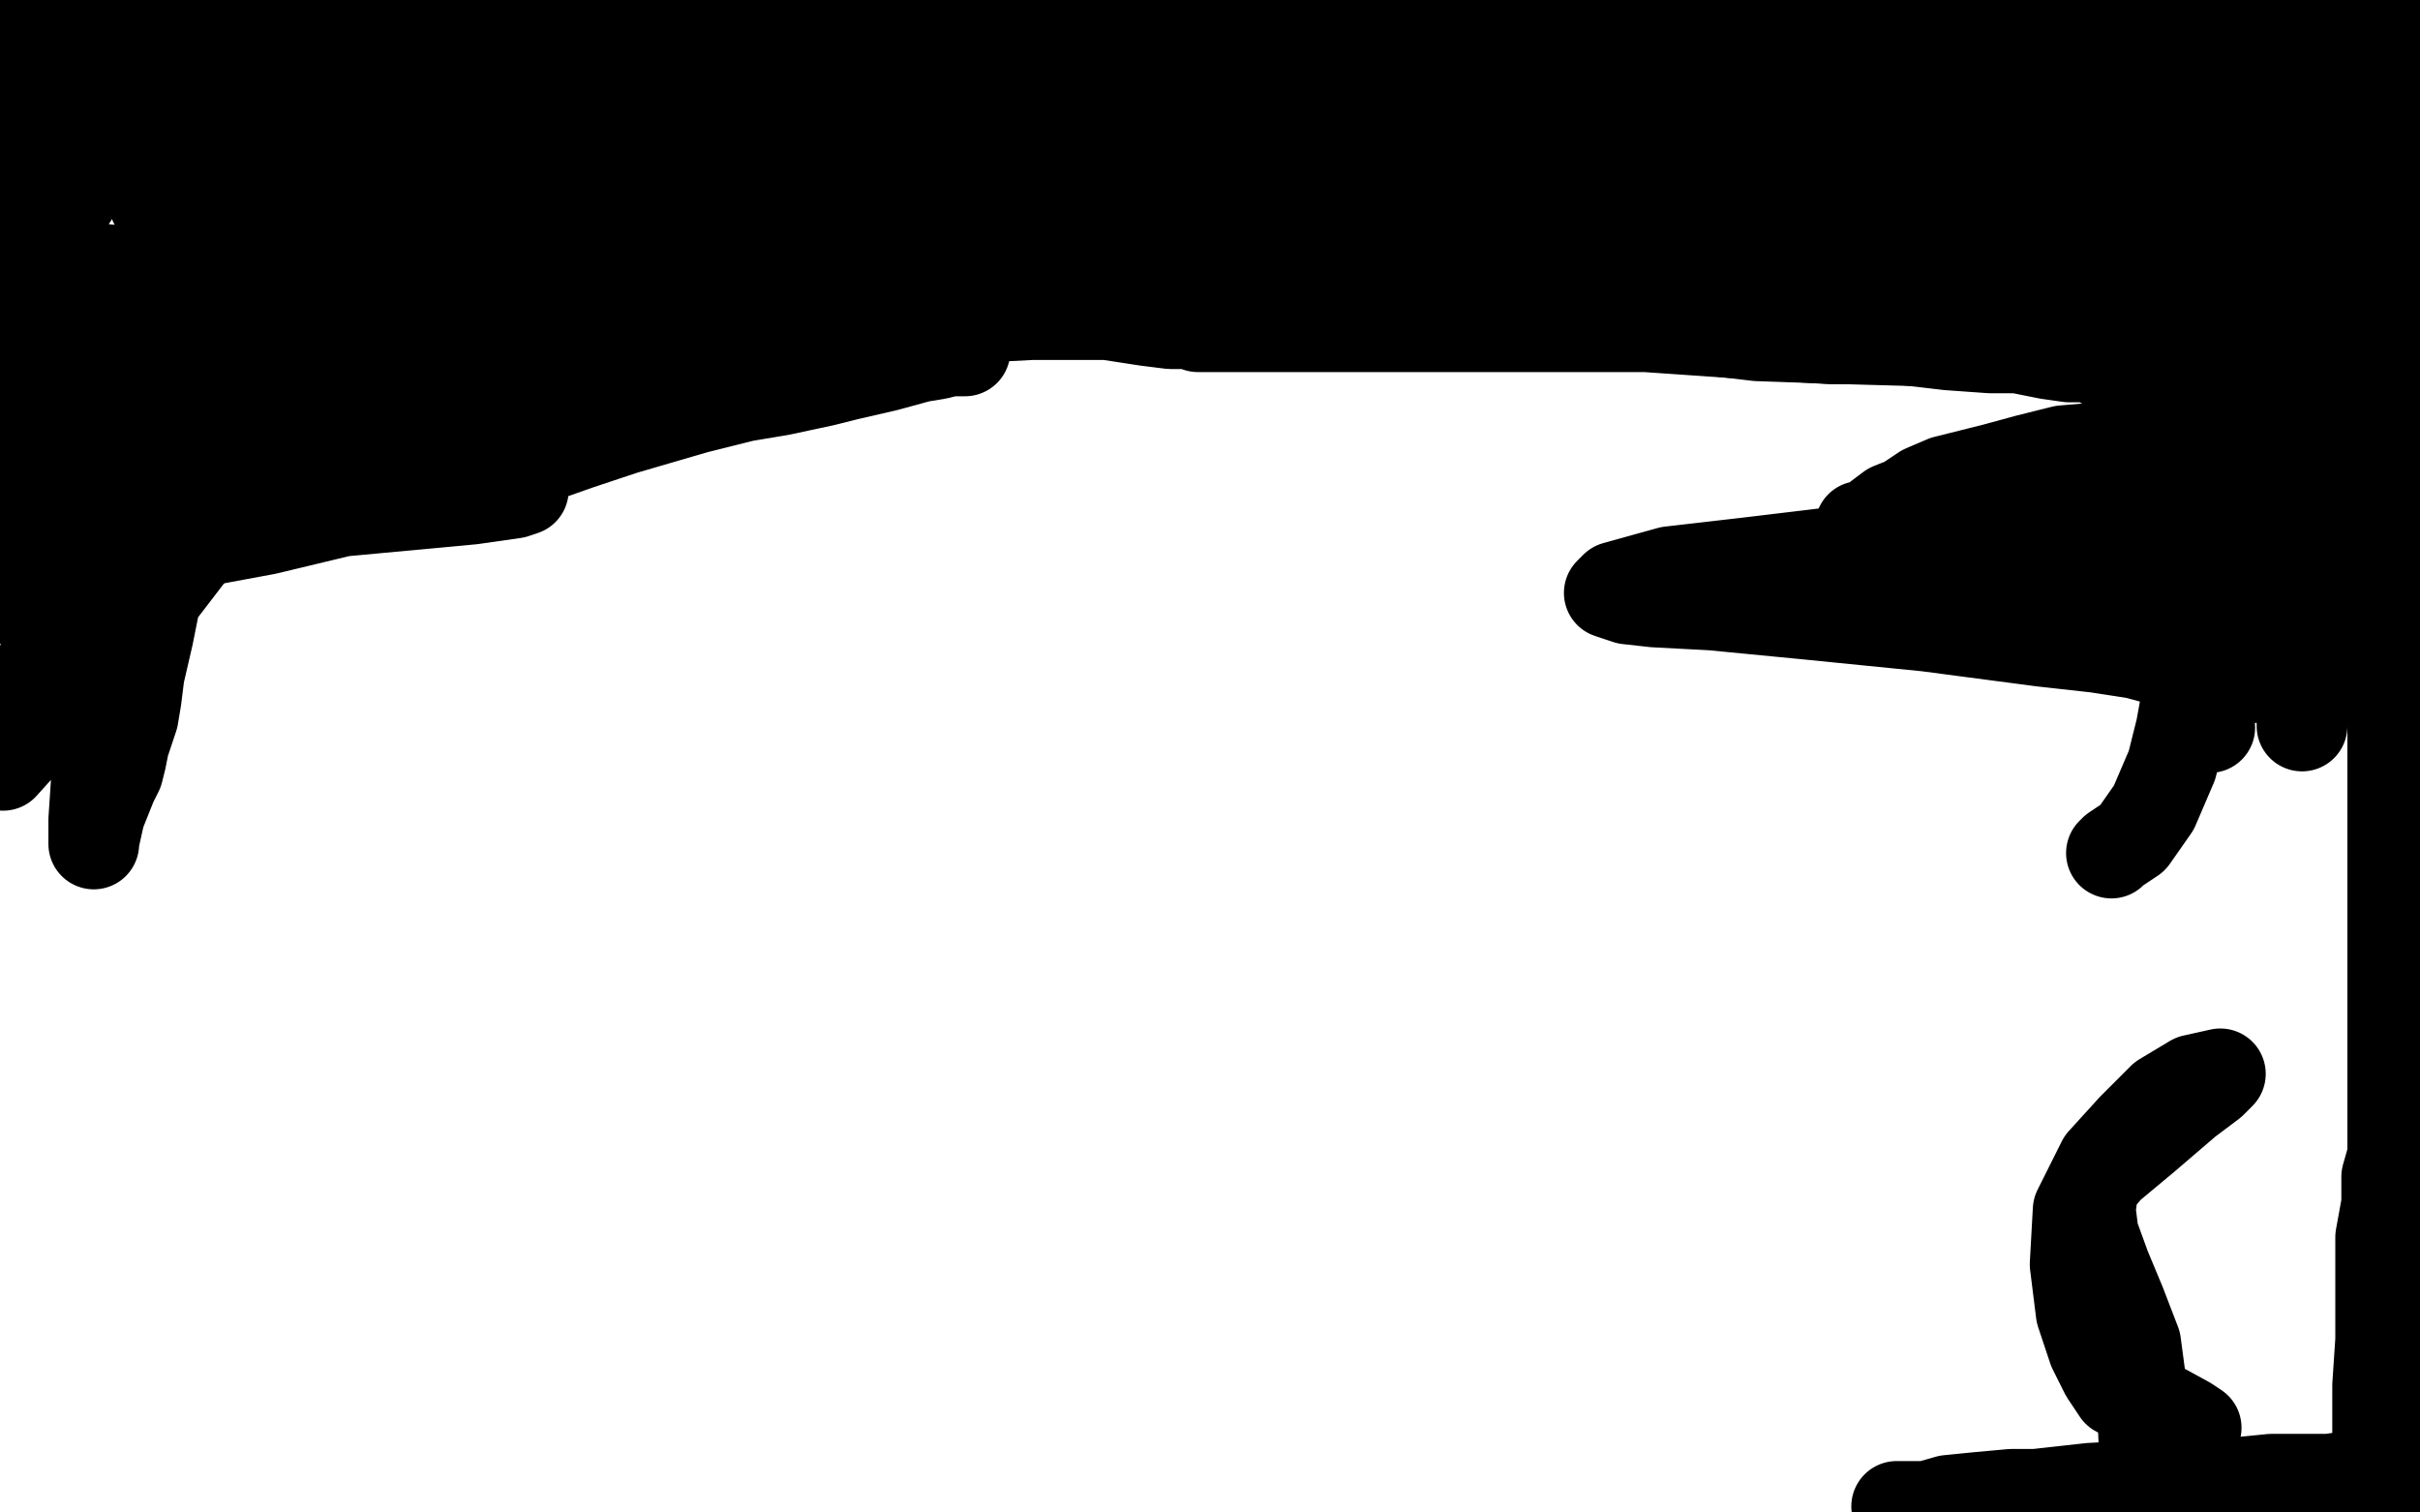
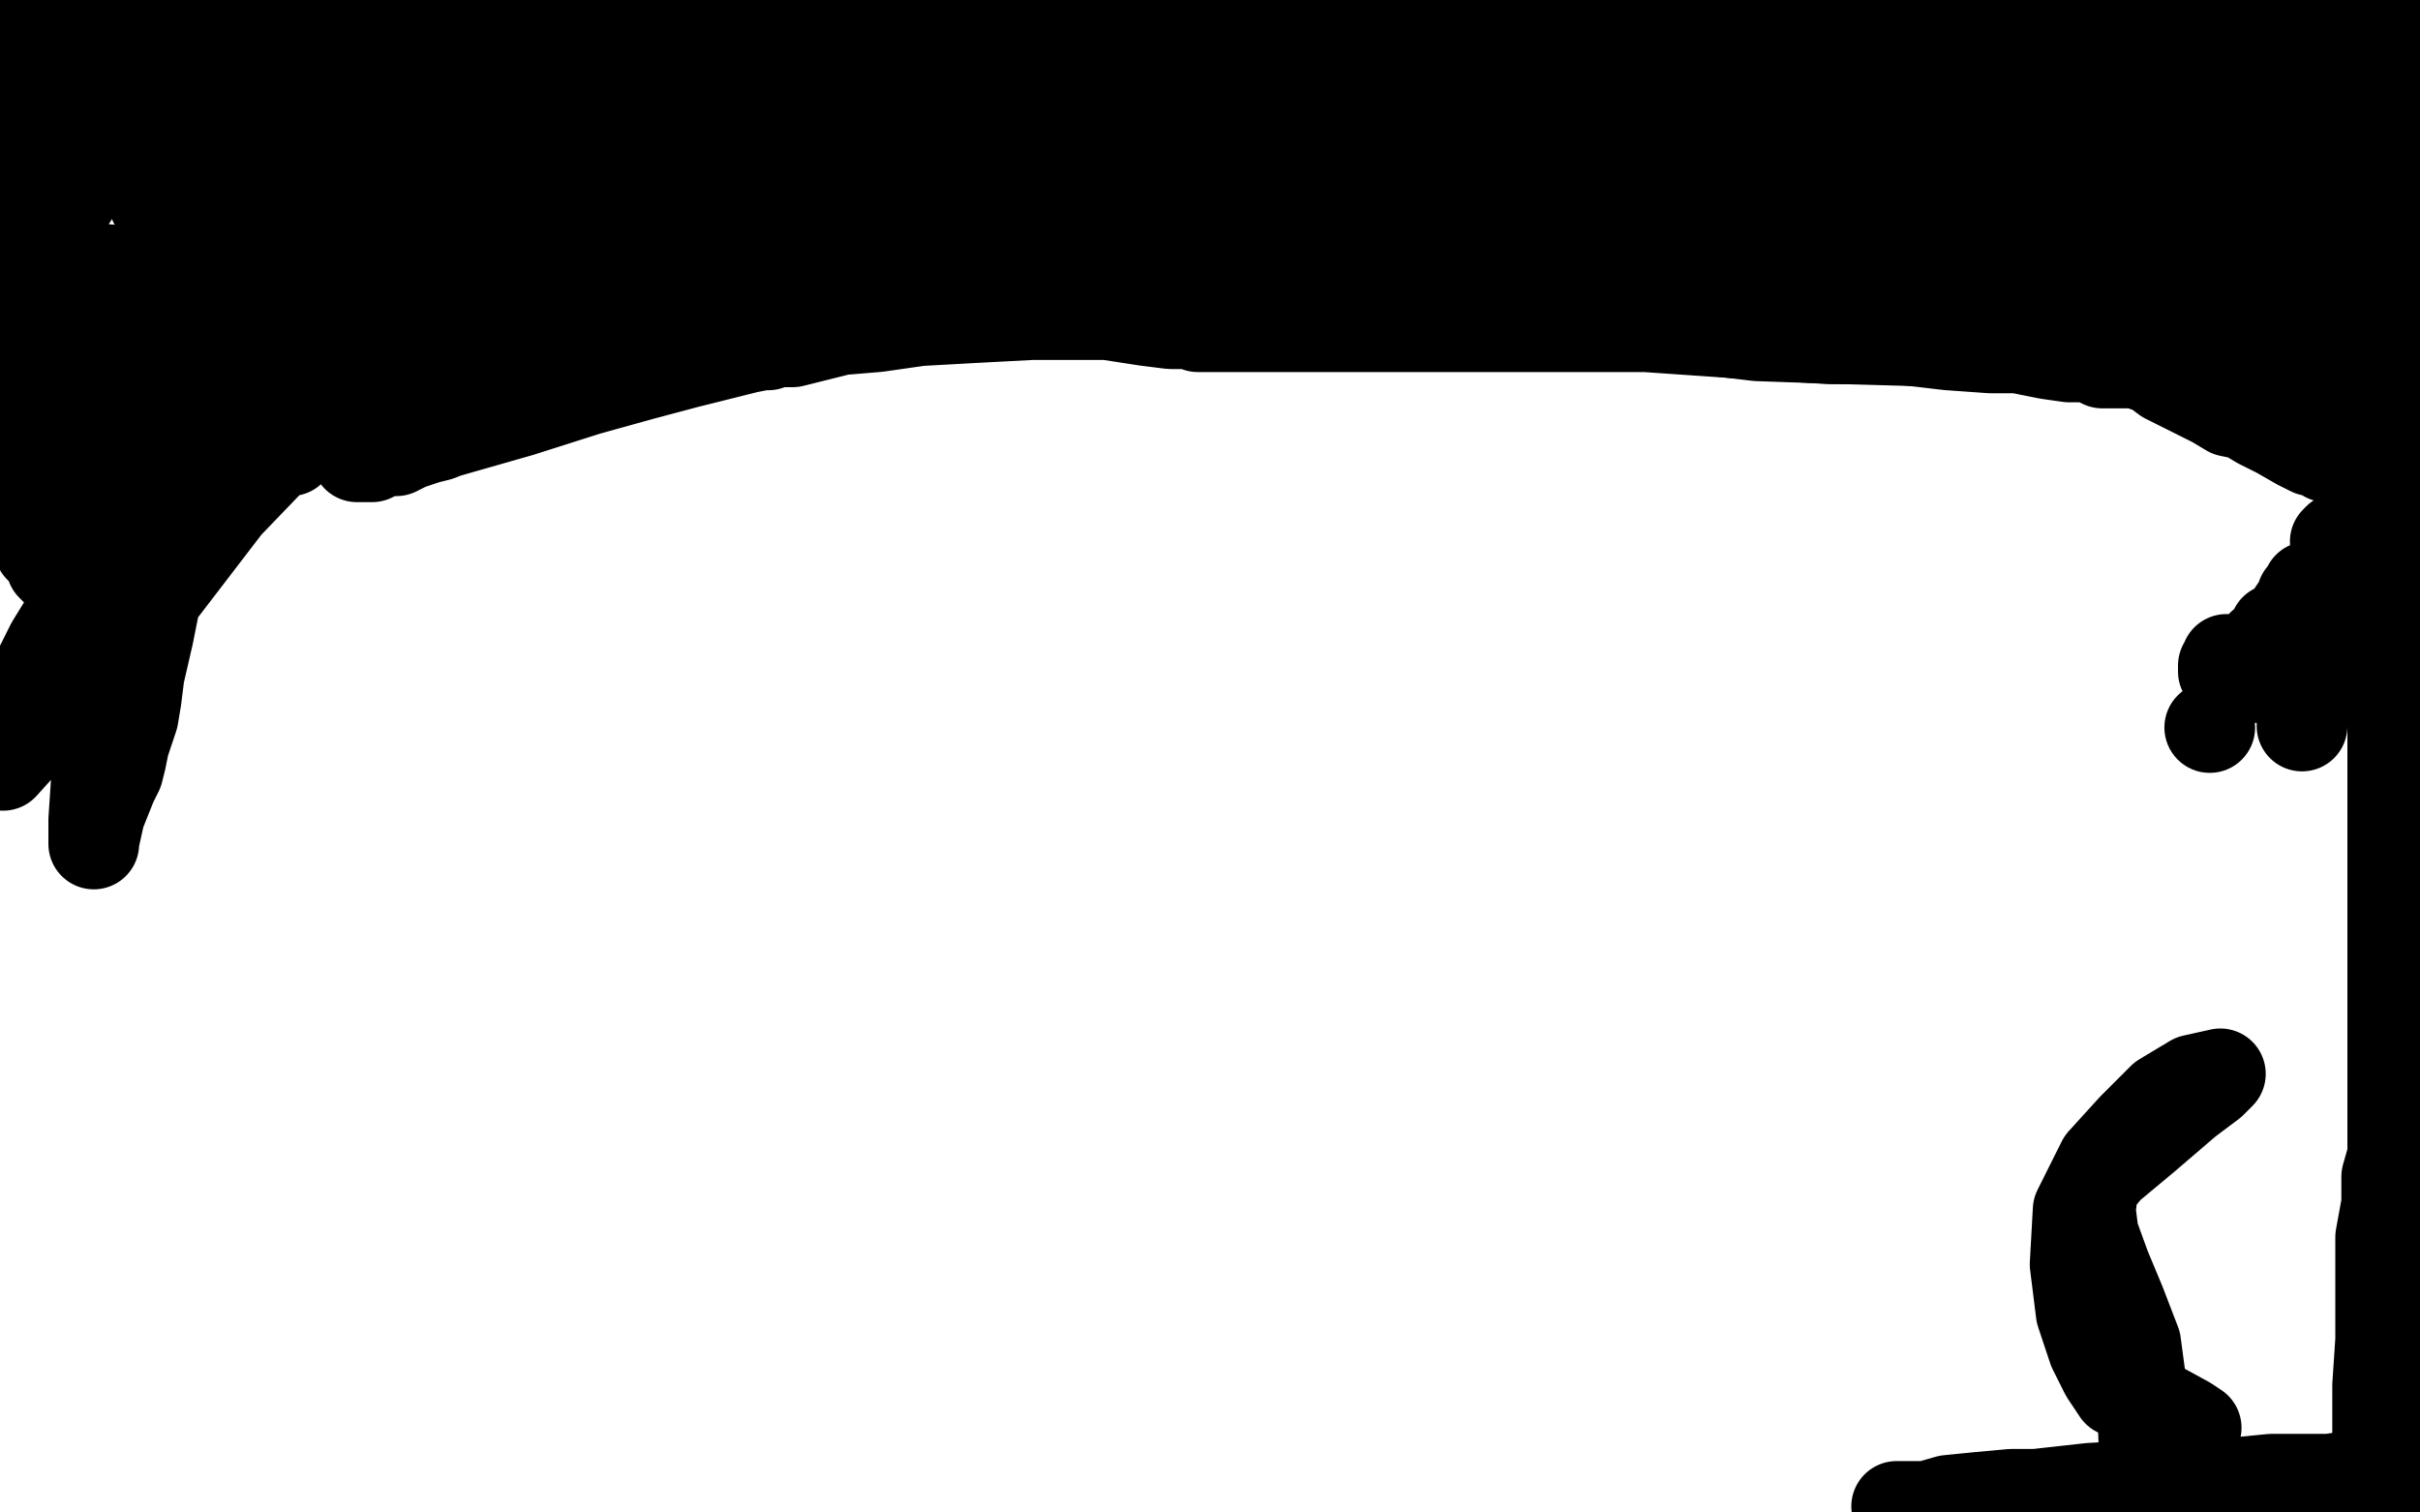
<svg xmlns="http://www.w3.org/2000/svg" width="800" height="500" version="1.1" style="stroke-antialiasing: false">
  <desc>This SVG has been created on https://colorillo.com/</desc>
  <rect x="0" y="0" width="800" height="500" style="fill: rgb(255,255,255); stroke-width:0" />
  <polyline points="4,3 6,2 6,2 10,1 10,1 13,1 13,1 19,0 19,0 204,0 186,0 170,0 161,0 142,0 47,1 39,2 33,4 30,4 29,4 27,4 27,5 28,5 29,5 29,7 30,7 31,7 32,7 33,7 35,8 38,8 41,8 43,8 49,8 57,8 66,8 80,8 91,8 105,8 116,8 129,8 141,8 154,8 165,8 176,8 187,8 195,8 201,8 209,8 215,8 219,8 226,8 232,8 238,8 244,8 250,8 255,8 257,8 259,8 262,8 266,8 270,8 276,7 282,7 286,7 292,7 301,7 313,6 323,6 336,6 345,6 354,6 360,6 366,6 371,6 378,6 385,6 389,6 393,6 397,5 398,5 406,5 414,5 420,5 428,5 434,5 441,5 448,5 456,5 468,5 488,5 508,4 527,4 546,4 558,3 568,3 579,2 587,2 591,0 599,0 600,0 601,1 603,1 605,1 609,1 614,2 619,2 627,2 639,3 655,3 673,4 688,5 705,5 715,5 727,5 737,5 748,5 762,5 772,5 783,5 784,5 785,6 786,6 787,6 788,6 789,6 790,6 791,6 792,6 792,8 793,8 793,9 794,9 794,11 794,12 794,13 794,14 794,15 791,16 787,17 783,17 779,17 774,18 770,18 766,18 762,18 758,18 753,18 747,18 742,17 737,16 733,16 730,15 727,15 723,15 719,15 715,15 708,15 695,15 675,15 658,16 638,20 609,22 581,24 557,26 541,27 529,27 519,27 509,27 503,27 499,26 497,25 494,25 482,25 470,25 455,25 439,25 419,27 395,28 374,28 359,28 346,29 338,29 333,29 331,29 324,29 305,29 280,29 255,28 193,22 140,19 99,16 71,12 58,10 54,10 51,10 48,10 44,11 42,11 39,12 37,13 36,13 34,15 33,15 30,16 26,18 22,18 19,20 16,20 15,20 13,20 12,20 11,20 10,20 9,20 8,20 8,19 6,19 5,19 4,19 2,19 1,20 1,21 0,24 0,27 0,29 0,33 0,35 1,35 5,33 11,31 20,29 29,28 37,28 49,27 69,25 82,25 93,25 107,25 115,26 122,27 127,28 131,28 132,28 135,29 145,31 155,32 167,34 178,34 190,36 202,37 235,40 252,41 265,41 283,41 295,41 306,41 313,41 315,41 316,41 330,41 346,41 364,41 381,44 415,46 439,48 462,51 486,53 510,55 522,55 535,57 542,57 546,57 555,57 565,57 578,57 590,57 601,57 611,57 627,57 640,57 652,57 665,57 671,57 678,57 685,57 695,57 694,58 692,58 688,58 682,58 671,58 663,58 653,58 640,59 624,61 612,62 600,65 589,66 585,67 581,67 578,67 576,67 575,67 573,67 572,67 572,65 571,64 570,63 569,62 569,60 568,57 567,54 567,52 567,48 567,46 568,44 571,42 574,39 579,38 583,38 589,36 593,36 597,36 600,36 604,36 608,36 613,36 619,36 626,36 634,36 635,36 639,36 644,36 651,36 664,36 678,36 696,36 710,36 719,36 727,36 730,36 732,36 731,36 726,36 723,36 718,36 710,36 702,36 692,36 678,36 665,36 653,36 637,36 620,38 605,39 591,42 578,45 568,47 558,50 553,51 549,51 546,51 543,51 541,51 540,51 539,51 538,51 537,52 535,53 534,53 535,53 538,53 547,51 567,47 601,41 647,34 675,31 703,28 723,27 736,26 748,26 757,26 763,26 766,26 768,26 769,26 770,26 771,26 772,26 774,26 775,26 777,26 779,27 780,29 782,30 782,33 782,37 782,40 782,44 782,47 781,49 781,51 781,52 782,52 782,51 785,51 786,48 788,45 791,41 793,37 795,32 797,28 797,26 797,25 797,24 797,23 798,23 798,24 798,26 798,28 799,55 795,59 789,65 782,68 772,71 766,71 758,71 751,71 747,70 741,68 736,66 731,65 726,63 722,61 719,60 716,58 714,58 713,58 711,58 710,57 711,56 718,54 745,47 781,40" style="fill: none; stroke: #000000; stroke-width: 30; stroke-linejoin: round; stroke-linecap: round; stroke-antialiasing: false; stroke-antialias: 0; opacity: 1.0" />
  <polyline points="796,85 797,85 797,85 797,83 797,83 796,83 795,83 793,83 789,83 785,83 781,83 776,83 769,82 760,81 744,81 729,81 715,81 705,80 697,80 689,80 682,80 679,80 676,79 670,79 665,79 658,79 648,79 639,79 625,79 601,79 574,78 546,78 526,77 510,77 502,77 499,76 498,75 484,75 469,73 452,72 435,71 415,69 391,68 370,68 358,67 351,67 349,67 348,66 340,66 328,65 310,63 284,59 223,49 165,40 123,31 98,25 83,20 77,16 75,13 72,13 66,13 63,13 61,15 59,16 57,17 55,18 53,22 49,28 46,33 43,39 42,43 40,45 38,48 38,49 40,49 44,49 50,49 63,48 81,47 121,44 140,43 154,43 226,41 251,41 264,41 273,41 274,42 278,46 282,49 284,52 286,54 286,55 286,56 285,57 282,57 277,60 263,63 245,64 178,64 153,64 128,64 104,64 84,65 67,66 55,67 51,67 52,67 58,65 60,65 67,65 77,66 89,66 113,67 151,67 227,71 274,73 318,77 353,79 375,83 391,87 401,91 408,94 417,97 424,99 430,100 438,100 439,100 443,100 448,99 454,98 459,97 460,97 466,97 475,97 488,98 501,99 515,99 536,100 556,100 577,101 592,102 605,102 613,102 621,102 626,102 629,102 720,114 726,114 730,114 734,114 736,115 739,115 741,115 743,115" style="fill: none; stroke: #000000; stroke-width: 30; stroke-linejoin: round; stroke-linecap: round; stroke-antialiasing: false; stroke-antialias: 0; opacity: 1.0" />
  <polyline points="741,112 739,110 736,108 734,106 731,105 726,103 721,101 717,100" style="fill: none; stroke: #000000; stroke-width: 30; stroke-linejoin: round; stroke-linecap: round; stroke-antialiasing: false; stroke-antialias: 0; opacity: 1.0" />
  <polyline points="683,102 684,102 688,102 696,102 707,102 718,101 733,100 745,99" style="fill: none; stroke: #000000; stroke-width: 30; stroke-linejoin: round; stroke-linecap: round; stroke-antialiasing: false; stroke-antialias: 0; opacity: 1.0" />
  <polyline points="717,100 712,100 707,100 702,100 698,100 693,100 690,100 688,100 686,101 685,101 684,101 683,102" style="fill: none; stroke: #000000; stroke-width: 30; stroke-linejoin: round; stroke-linecap: round; stroke-antialiasing: false; stroke-antialias: 0; opacity: 1.0" />
  <polyline points="743,115 745,115 745,114 742,112 741,112" style="fill: none; stroke: #000000; stroke-width: 30; stroke-linejoin: round; stroke-linecap: round; stroke-antialiasing: false; stroke-antialias: 0; opacity: 1.0" />
  <polyline points="745,99 756,98 766,98 776,98 785,98 792,98 797,98 799,98 793,124 786,126 781,128 775,130 770,130 765,130 759,130 751,129 746,127 742,126 738,124 732,122 727,120 722,119 720,119 718,118 718,117 719,117 720,117 721,118 723,118 726,118 729,118 730,118 734,118 737,118 739,118 741,118 742,118 743,118 744,118 745,118 746,118 747,118 748,118 749,118 751,118 753,118 754,118 758,118 760,118 764,117 768,117 772,117 776,117 780,116 783,116 785,116 786,116 787,116 787,115 786,115 783,115 778,115 773,115 767,115 755,115 734,115 684,114 646,113 610,112 581,111 556,108 536,105 523,103 517,102 516,102 515,102 511,102 505,102 497,102 490,102 484,102 477,102 469,102 461,102 448,102 438,102 430,102 422,102 415,102 410,102 407,102 403,102 395,102 387,102 379,102 367,102 355,102 339,100 329,99 319,99 310,97 305,96 302,96 295,96 285,96 272,96 258,97 221,99 196,100 170,102 148,105 134,106 126,106 124,107 121,107 113,105 104,102 95,100 86,99 78,98 73,97 64,95 58,94 53,93 50,92 49,92 50,92 54,92 61,92 73,92 90,93 112,95 141,98 159,102 174,105 184,108 190,110 194,111 196,112 197,112 196,112 192,112 187,111 181,110 173,109 165,108 154,106 144,103 134,101 126,99 121,98 119,96 117,96 117,95 120,94 127,92 138,90 150,89 165,87 173,86 178,86 185,86 190,86 192,86 193,86 193,85 193,84 191,84 189,83 188,83 187,83 186,83 187,84 189,85 193,88 198,88 202,90 205,91 208,92 209,92 208,92 204,92 200,92 196,92 191,92 189,92 186,92 185,92 182,92 181,92 177,92 175,92 173,92 172,92 54,92 45,90 34,89 25,87 16,85 12,85 10,85 9,84 6,84 4,84 3,84 3,83 3,81 5,79 7,77 9,74 10,72 11,71 11,69 12,68 12,67 14,67 14,66 16,66 17,66 20,66 23,66 24,65 26,59 30,54 31,51 31,49 31,47 31,45 31,41 29,37 28,35 26,33 26,32 24,32 23,32 22,32 20,34 18,36 16,38 14,41 13,43 12,44 11,45 10,48 9,49 9,50 8,53 8,59 8,66 10,76 12,89 15,105 18,122 21,135 21,151 21,171 19,183 18,188 17,187 16,184 13,181 11,176 9,171 8,165 7,161 7,157 7,153 7,148 7,145 7,142 7,140 7,138 8,136 8,133 7,132 6,129 6,126 6,123 6,121 6,120 6,118 6,115 6,112 6,109 6,106 6,105 7,103 10,101 14,101 21,101 28,103 40,108 55,116 69,125 81,132 87,137 92,141 94,143 93,141 89,139 83,136 74,134 66,133 58,133 52,134 47,136 31,146 18,160 15,168 14,173 14,175 14,177 14,178 15,177 18,171 21,166 28,155 32,144 34,141 39,129 42,120 46,110 47,106 48,103 48,101 48,100 49,100 49,101 49,102 49,106 49,111 49,116 49,124 49,131 49,137 49,142 48,146 48,149 47,152 47,153 47,154 47,152 47,150 46,153 44,158 41,166 39,177 37,191 35,210 33,236 32,256 31,271 31,279 31,278 33,269 37,259 39,255 40,251 41,246 44,237 45,231 46,223 49,210 52,195 55,184 57,173 58,170 58,165 58,163 58,161 58,160 57,160 54,162 48,168 41,177 30,192 17,213 7,233 2,245 1,253 10,243 31,221 52,197 75,167 100,141 122,122 139,110 160,100 183,91 200,86 210,84 216,83 217,83 216,83 214,83 210,83 201,85 188,90 173,98 153,109 128,125 116,134 105,141 99,146 96,149 94,149 93,149 92,150 91,150 89,150 87,150 86,150 85,151 82,151 79,153 76,153 72,154 68,155 65,157 63,158 62,158 61,158 61,160 61,161 61,162 62,161 63,158 66,156 68,152 72,148 76,144 81,139 86,135 94,128 101,123 113,117 126,111 140,107 148,105 163,104 171,103 183,103 193,103 202,103 212,105 221,107 227,109 234,111 238,112 241,113 244,114 244,115 227,116 198,117 161,121 124,125 94,129 67,133 48,137 35,140 26,143 18,146 13,149 8,152 5,155 4,156 3,157 3,158 2,159 1,159 0,159 1,151 4,149 8,146 14,142 20,139 27,135 32,134 39,131 46,129 52,128 58,127 64,127 69,127 73,127 75,127 77,127 78,127 79,127 79,126 78,126 77,125 75,125 74,125 73,124 73,123 76,123 80,123 86,121 93,121 101,121 108,121 115,120 121,120 126,120 129,120 132,120 133,120 135,120 137,120 137,119 137,119" style="fill: none; stroke: #000000; stroke-width: 30; stroke-linejoin: round; stroke-linecap: round; stroke-antialiasing: false; stroke-antialias: 0; opacity: 1.0" />
-   <polyline points="296,116 297,116 297,116 299,116 299,116 299,115 300,115 301,115 302,115 303,115 304,115 306,115 309,115 313,115 316,116 319,116 318,116 314,116 310,117 304,118 293,121 280,124 272,126 258,129 246,131 230,135 206,142 191,147 174,153 164,156 157,159 152,160 149,161 148,161 150,161 152,161 154,161 158,161 163,162 167,162 170,162 171,162 173,162 170,163 156,165 113,169 88,175 61,180 35,188 14,194 2,198" style="fill: none; stroke: #000000; stroke-width: 30; stroke-linejoin: round; stroke-linecap: round; stroke-antialiasing: false; stroke-antialias: 0; opacity: 1.0" />
  <polyline points="228,113 232,113 232,113 238,112 238,112 244,112 244,112 243,112 242,112 241,112 237,113 233,113 230,113 228,113 226,113 223,113 220,114 217,115 215,115 212,117 209,119 206,121 203,123 200,124 197,125 193,127 188,129 184,130 179,132 175,133 170,134 167,136 164,136 163,136 162,137 161,137 160,138" style="fill: none; stroke: #000000; stroke-width: 30; stroke-linejoin: round; stroke-linecap: round; stroke-antialiasing: false; stroke-antialias: 0; opacity: 1.0" />
  <polyline points="158,138 156,139 156,139 154,141 154,141 150,142 150,142 145,144 141,145 135,147 131,149 127,149 125,150 123,151 121,151 120,151 119,151 118,151 119,151 123,150 130,148 144,144 172,136 194,129 212,124 227,120 239,117 247,115 252,114 254,114 254,113 255,113 256,113 257,113 259,113 262,113 270,111 278,109 290,108 304,106 322,105 341,104 355,104 366,104 379,106 387,107 393,107 394,107 396,108 403,108 412,108 424,108 440,108 475,108 517,108 544,108 573,110 605,112 627,112 644,114 658,115 667,115 677,117 684,118 691,118 695,120 698,120 702,120 708,120 709,121 712,122 716,125 722,128 726,130 732,133 737,136 742,137 747,140 753,143 760,147 764,149 765,149 768,150 769,151 771,151 772,151 773,151 774,151 774,149 775,148 776,148 776,146 778,145 780,143 781,142 782,141 782,140 783,139 784,138 785,138 785,137 786,137 786,138 786,140 786,142 786,144 786,147 786,153 786,157 786,161 785,164 785,166 786,170 788,176 792,182 794,192 794,198 796,205 797,213 798,218 798,223 798,231" style="fill: none; stroke: #000000; stroke-width: 30; stroke-linejoin: round; stroke-linecap: round; stroke-antialiasing: false; stroke-antialias: 0; opacity: 1.0" />
  <polyline points="772,179 773,178 773,178 774,178 774,178 775,178 778,180 781,183 785,189 788,194 789,199 789,207 791,220 791,232 791,248 791,262 791,273 791,279 791,282 791,283 791,286 791,292 791,300 791,309 791,320 791,332 791,346 791,357 791,370 791,377 791,379 791,382 789,389 789,398 787,409 787,423 787,443 786,458 786,471 786,483 788,488 789,489 791,493 792,496" style="fill: none; stroke: #000000; stroke-width: 30; stroke-linejoin: round; stroke-linecap: round; stroke-antialiasing: false; stroke-antialias: 0; opacity: 1.0" />
  <polyline points="779,489 780,489 780,489 782,487 782,487 783,487 783,487 780,488 777,488 770,489 761,489 751,489 741,490 726,491 709,491 691,492 673,494 665,494 654,495 644,496 637,498 633,498 631,498 630,498 627,498" style="fill: none; stroke: #000000; stroke-width: 30; stroke-linejoin: round; stroke-linecap: round; stroke-antialiasing: false; stroke-antialias: 0; opacity: 1.0" />
  <polyline points="724,472 726,472 726,472 723,470 712,464 700,460 696,454 692,446 688,434 686,418 687,400 695,384 705,373 715,363 725,357 734,355 733,356 731,358 723,364 709,376 697,386 692,392 691,400 692,408 696,419 701,431 706,444 708,459 709,483" style="fill: none; stroke: #000000; stroke-width: 30; stroke-linejoin: round; stroke-linecap: round; stroke-antialiasing: false; stroke-antialias: 0; opacity: 1.0" />
-   <polyline points="698,282 699,281 699,281 705,277 705,277 712,267 712,267 718,253 718,253 721,241 721,241 723,230 723,230 726,221 726,221 726,222 723,221 717,219 706,216 693,214 675,212 637,207 597,203 566,200 547,199 538,198 532,196 534,194 552,189 578,186 603,183 626,183 640,183 651,185 662,186 666,187 677,189 688,190 698,192 711,193 718,194 725,194 729,194 733,195 735,195 731,195 713,195 682,195 659,193 638,192 628,192 620,192 614,192 613,192 613,191 617,191 629,190 646,188 668,186 687,184 695,184 702,184 710,184 713,183 715,181 707,179 691,177 672,175 659,175 651,175 641,174 636,174 630,174 624,174 618,174 615,174 618,175 619,174 621,171 625,168 630,166 636,162 643,159 651,157 659,155 670,152 682,149 694,148 704,147 712,147 720,147 723,147 726,147 730,147 733,147 736,147 738,147 741,147 743,147 747,147 748,147 748,149 745,150 738,152 723,156 704,158 687,161 677,162 673,164 669,164 668,164 668,166 670,166 678,167 686,167 693,167 698,167 702,167 710,165 718,165 725,165 731,165 740,165 747,165 752,165 757,165 762,165 765,165 767,165 768,165 769,165 769,166 769,167 769,168 768,168 766,169 764,170 762,172 760,172 758,173 757,173 757,174 757,175 758,176 759,177 759,178 760,180 760,181 760,182 761,182 761,184 761,186 761,187 760,188 758,189 756,189 756,190 754,192 754,194 754,195 752,195 752,197 753,197 754,196 754,194 755,191 755,187 755,184 753,180 751,177 748,174 745,172 742,170 741,170 740,170 739,170 738,170 738,171 739,172 740,172 744,173 749,175 758,177 770,180 783,183 793,186" style="fill: none; stroke: #000000; stroke-width: 30; stroke-linejoin: round; stroke-linecap: round; stroke-antialiasing: false; stroke-antialias: 0; opacity: 1.0" />
  <polyline points="736,218 736,219 736,219 735,220 735,220 735,221 735,221 735,222 735,222 736,223 738,223 740,224 741,224 742,224 743,224 744,224 745,224 745,223 745,222 745,221 745,220 745,219 745,218 745,217 746,215 748,213 750,212 751,210 752,208 753,208 755,206 757,204 759,201 761,199 761,197 762,196 763,195 763,194 764,194 764,195 764,196 764,198 764,202 764,206 764,212 764,219 764,225 763,230 762,233 761,238 761,240" style="fill: none; stroke: #000000; stroke-width: 30; stroke-linejoin: round; stroke-linecap: round; stroke-antialiasing: false; stroke-antialias: 0; opacity: 1.0" />
  <circle cx="730.5" cy="240.5" r="15" style="fill: #000000; stroke-antialiasing: false; stroke-antialias: 0; opacity: 1.0" />
</svg>